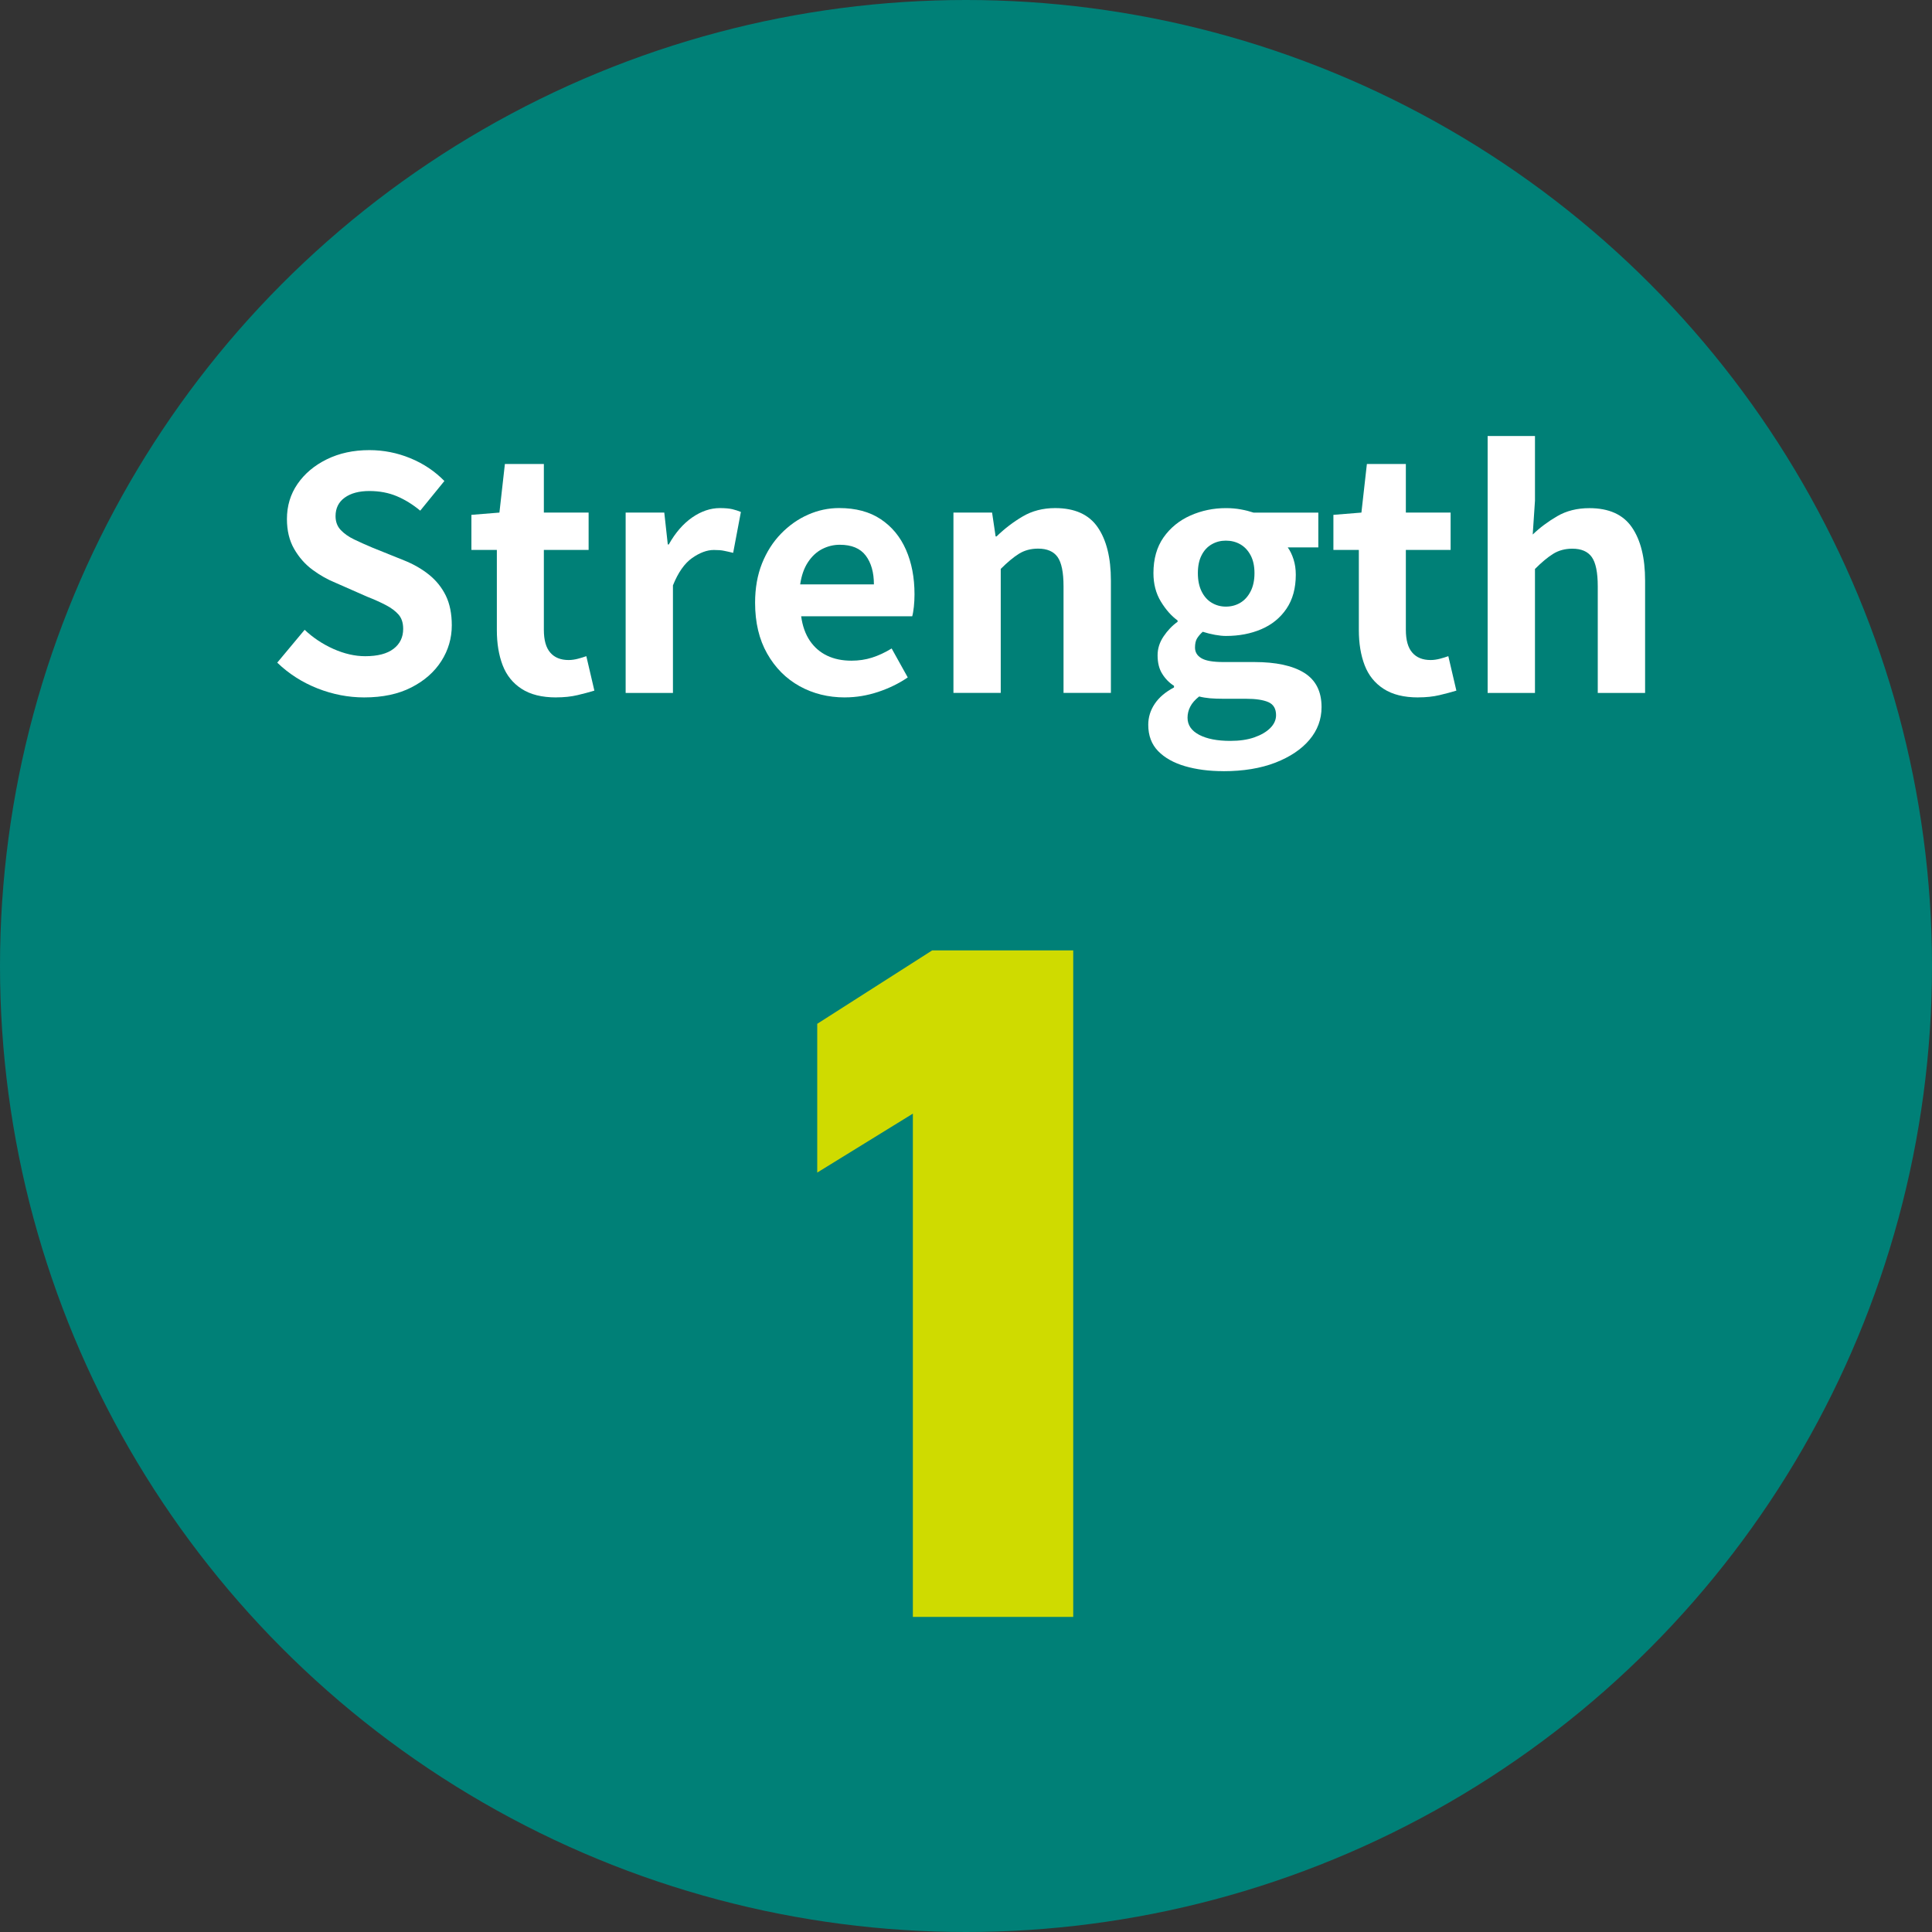
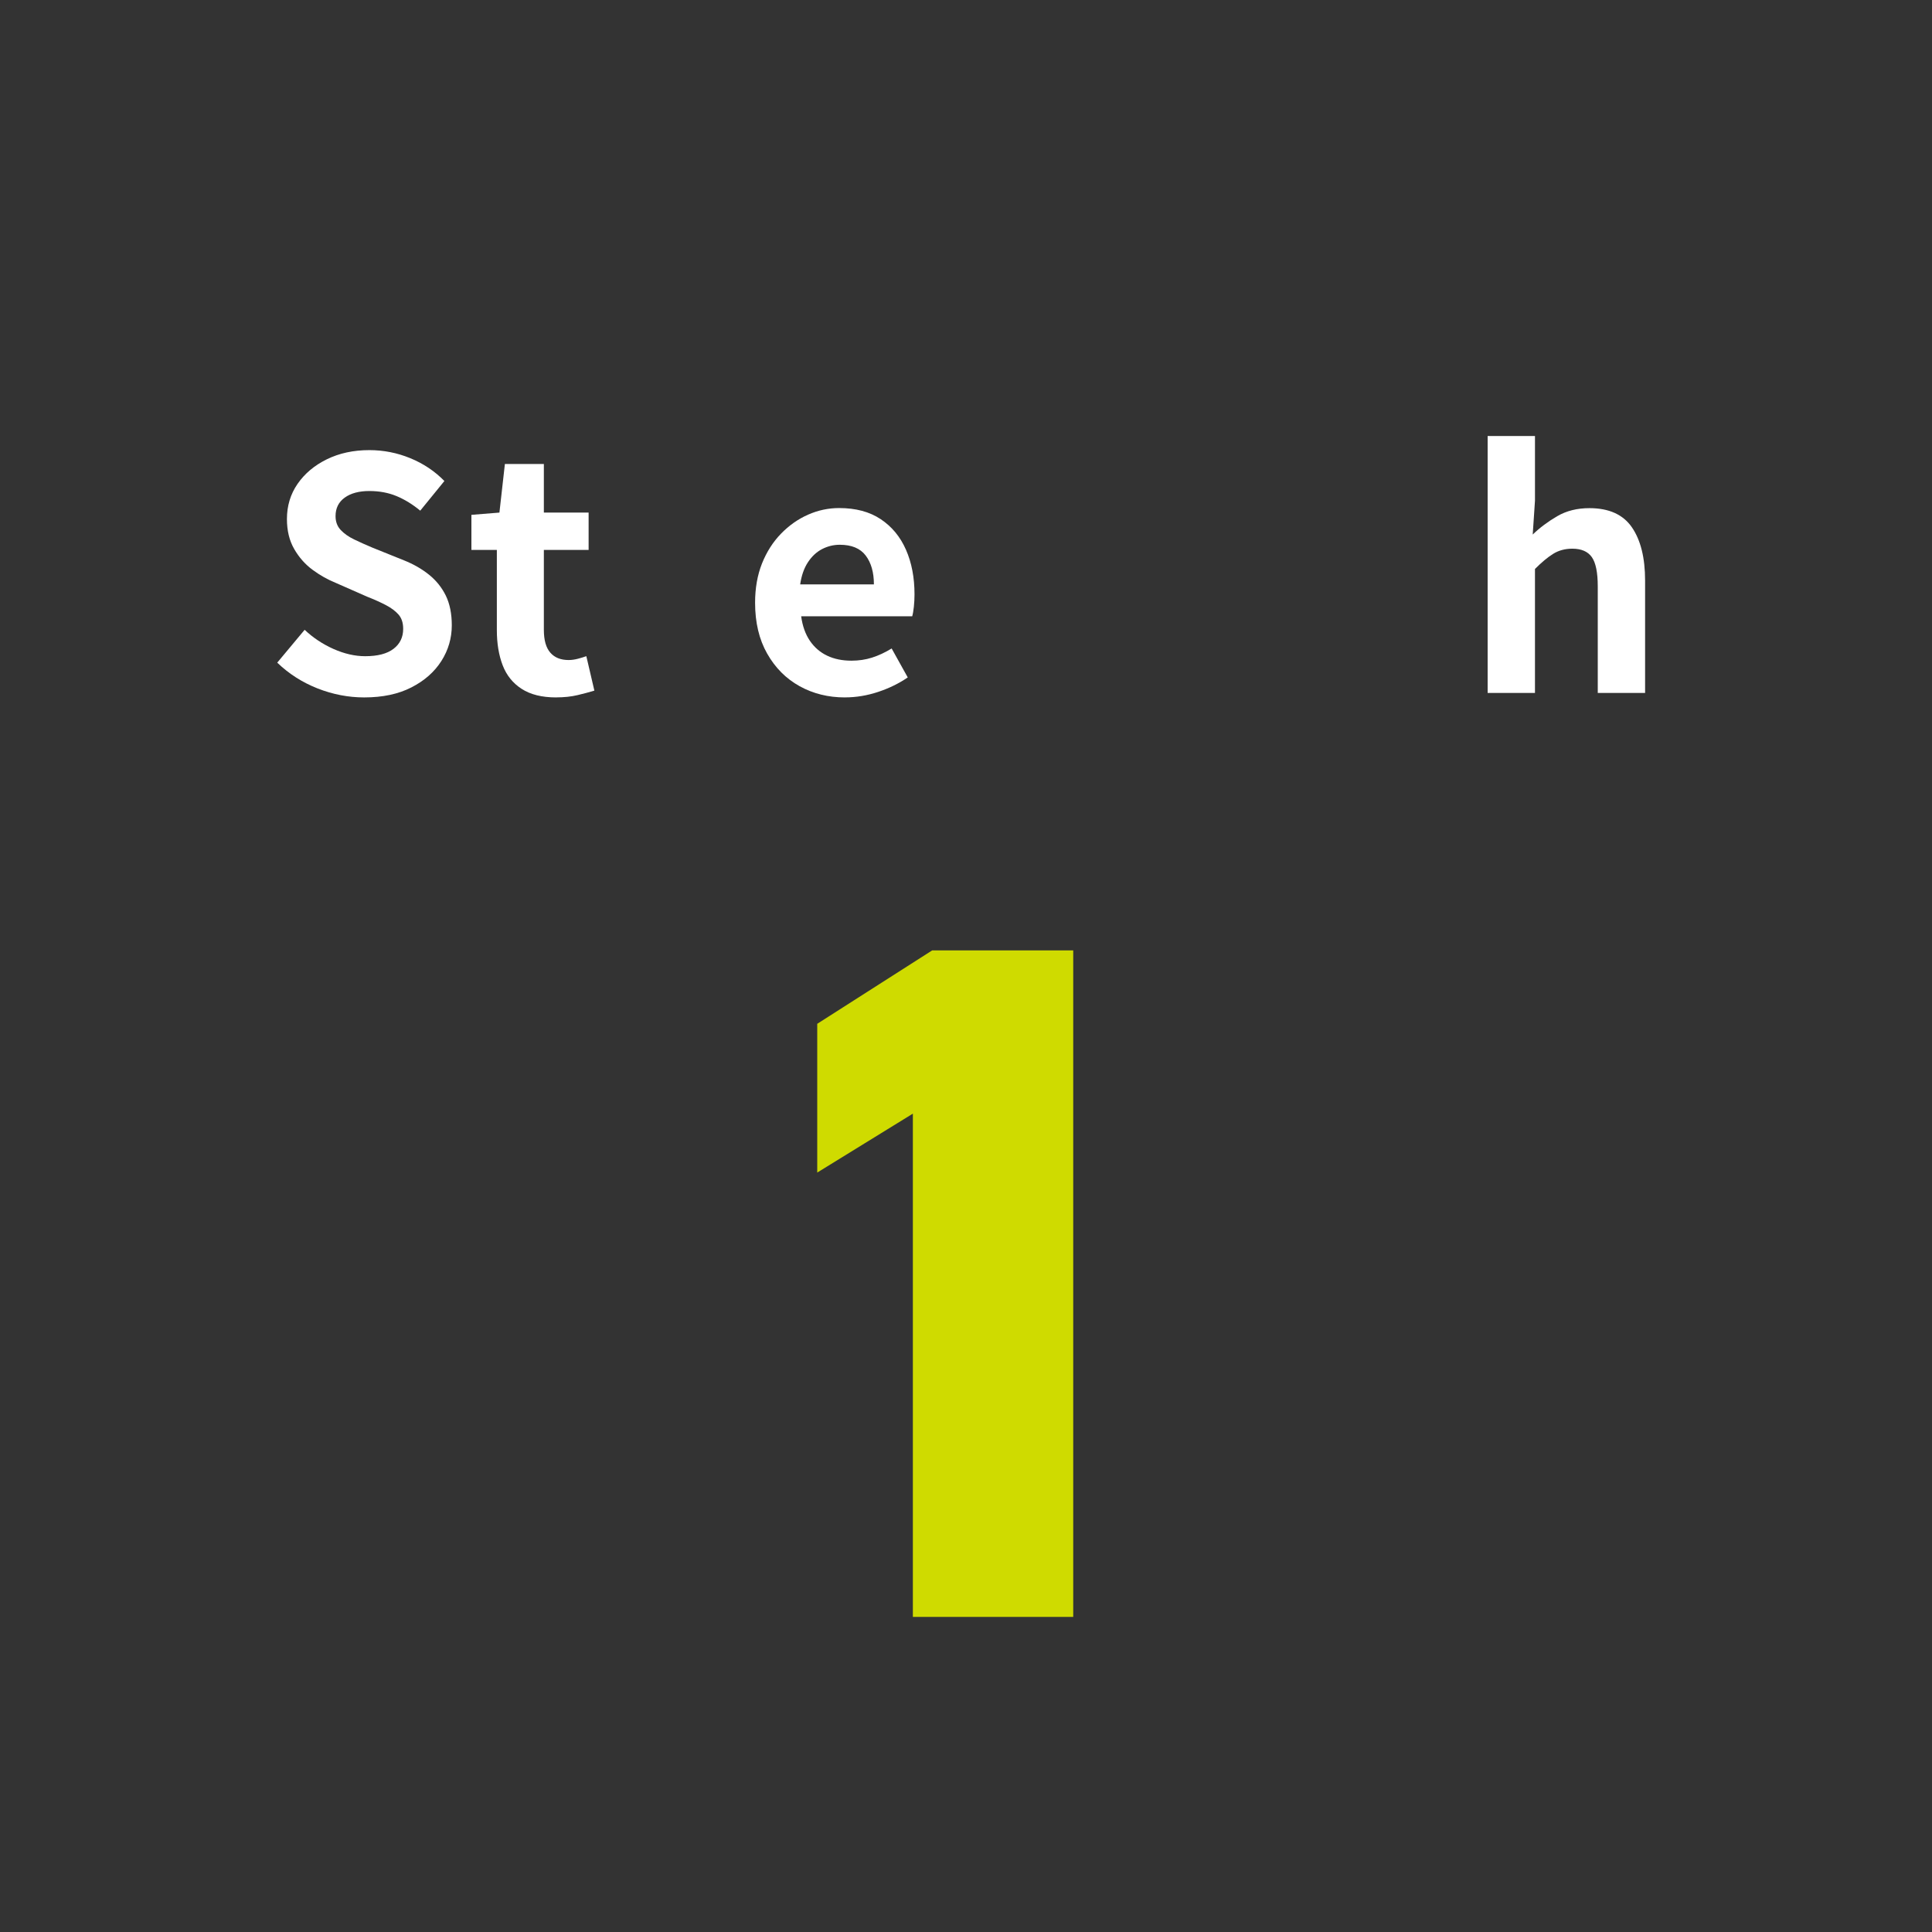
<svg xmlns="http://www.w3.org/2000/svg" id="b" viewBox="0 0 60 60">
  <rect x="0" y="0" width="60" height="60" fill="#333333" stroke="none" />
  <g id="c">
-     <circle cx="30" cy="30" r="30" style="fill:#008077;" />
    <path d="M11.31,21.659c-.493,0-.977-.094-1.45-.28-.473-.187-.89-.453-1.25-.8l.851-1.02c.26.246.558.444.895.595.337.149.665.225.985.225.387,0,.68-.076.88-.229s.3-.36.3-.62c0-.187-.048-.335-.145-.445s-.229-.208-.396-.295-.359-.173-.58-.26l-.979-.431c-.247-.1-.485-.234-.715-.404-.23-.17-.42-.385-.57-.646-.15-.26-.225-.569-.225-.93,0-.407.109-.771.329-1.09.221-.32.523-.575.91-.765.387-.19.827-.285,1.32-.285.44,0,.863.083,1.27.25.407.166.761.403,1.061.709l-.75.921c-.233-.193-.477-.344-.73-.45-.253-.106-.536-.16-.85-.16-.32,0-.575.068-.765.205-.19.137-.285.328-.285.575,0,.173.053.316.16.43.106.113.246.212.42.295.173.083.363.169.569.255l.971.391c.3.119.562.27.784.449.224.181.397.397.521.65.123.254.185.561.185.92,0,.4-.108.77-.324,1.11-.217.34-.527.613-.931.819-.403.207-.892.311-1.465.311Z" style="fill:#fff;" />
    <path d="M17.27,21.659c-.44,0-.797-.089-1.07-.266-.273-.176-.47-.421-.59-.734s-.18-.677-.18-1.09v-2.49h-.79v-1.09l.87-.07.17-1.51h1.21v1.51h1.39v1.16h-1.39v2.48c0,.319.066.557.2.709.133.154.323.23.569.23.094,0,.19-.014.29-.04.101-.026.187-.054.26-.08l.25,1.07c-.153.047-.328.093-.524.14-.197.047-.419.07-.665.07Z" style="fill:#fff;" />
-     <path d="M19.43,21.519v-5.6h1.2l.109.99h.03c.206-.367.45-.646.729-.84.28-.193.567-.29.86-.29.16,0,.288.012.385.034.097.023.186.053.266.086l-.24,1.27c-.106-.026-.202-.048-.285-.064-.083-.018-.188-.025-.315-.025-.213,0-.438.084-.675.25-.236.167-.435.45-.595.85v3.34h-1.47Z" style="fill:#fff;" />
    <path d="M26.24,21.659c-.52,0-.989-.117-1.41-.35-.42-.234-.755-.57-1.005-1.011-.25-.439-.375-.966-.375-1.58,0-.453.072-.859.215-1.22.144-.359.341-.668.591-.925s.529-.453.84-.59c.31-.137.632-.205.965-.205.514,0,.943.114,1.29.345s.608.547.785.95.265.864.265,1.385c0,.134-.007.262-.02.385-.014.124-.03.222-.051.296h-3.449c.04.299.13.553.27.76.14.206.32.361.54.465s.47.154.75.154c.227,0,.44-.031.64-.095.2-.063.403-.158.61-.284l.5.899c-.273.187-.58.337-.92.45s-.684.17-1.03.17ZM24.85,18.149h2.29c0-.373-.085-.672-.255-.896s-.438-.335-.806-.335c-.193,0-.376.045-.55.135-.173.09-.319.227-.439.41s-.2.412-.24.686Z" style="fill:#fff;" />
-     <path d="M29.61,21.519v-5.6h1.2l.11.74h.029c.247-.24.517-.447.811-.62.293-.173.63-.26,1.01-.26.606,0,1.047.198,1.32.595s.41.948.41,1.655v3.489h-1.471v-3.31c0-.433-.062-.736-.185-.91-.124-.173-.325-.26-.605-.26-.227,0-.425.054-.595.16s-.358.263-.565.47v3.85h-1.47Z" style="fill:#fff;" />
-     <path d="M37.99,23.949c-.44,0-.837-.052-1.19-.155-.353-.104-.631-.26-.835-.47-.203-.21-.305-.481-.305-.815,0-.233.066-.449.2-.649.133-.2.333-.37.6-.511v-.05c-.146-.093-.269-.216-.364-.37-.098-.152-.146-.346-.146-.58,0-.206.062-.401.185-.584.124-.184.269-.336.436-.455v-.041c-.193-.14-.367-.336-.521-.59-.153-.253-.229-.546-.229-.88,0-.439.104-.81.314-1.11.211-.299.488-.525.836-.68.346-.153.713-.229,1.1-.229.166,0,.321.013.465.04.144.026.275.06.396.1h2.01v1.08h-.95c.073.1.133.224.18.37s.07.307.07.479c0,.42-.097.772-.29,1.056s-.453.495-.78.635c-.326.14-.693.21-1.1.21-.1,0-.214-.012-.34-.035-.127-.023-.254-.055-.38-.095-.074.066-.132.135-.176.205-.043.069-.064.165-.064.285,0,.14.064.25.195.329.13.08.357.121.685.121h.96c.673,0,1.19.111,1.55.334.36.224.54.579.54,1.065,0,.38-.125.718-.375,1.015s-.604.533-1.06.711c-.457.176-.995.265-1.615.265ZM38.209,23.009c.287,0,.535-.036.745-.109.21-.074.375-.17.495-.29s.18-.254.18-.4c0-.2-.08-.335-.239-.405-.16-.069-.391-.104-.69-.104h-.69c-.166,0-.31-.005-.43-.015-.12-.011-.233-.029-.34-.056-.127.101-.219.205-.275.315-.057.109-.085.225-.085.345,0,.227.12.403.36.53.24.126.563.189.97.189ZM38.07,18.839c.166,0,.316-.04.45-.12.133-.079.239-.198.319-.354s.12-.346.12-.565-.04-.405-.12-.555c-.08-.15-.187-.264-.319-.34-.134-.077-.284-.115-.45-.115-.16,0-.307.038-.44.115-.133.076-.238.189-.314.34-.077.149-.115.335-.115.555s.038.409.115.565c.076.156.182.275.314.354.134.08.28.12.44.12Z" style="fill:#fff;" />
-     <path d="M44.04,21.659c-.44,0-.797-.089-1.07-.266-.273-.176-.47-.421-.59-.734s-.18-.677-.18-1.09v-2.49h-.79v-1.09l.87-.07.17-1.51h1.21v1.51h1.39v1.16h-1.39v2.48c0,.319.066.557.2.709.133.154.323.23.569.23.094,0,.19-.014.29-.04.101-.026.187-.054.26-.08l.25,1.07c-.153.047-.328.093-.524.14-.197.047-.419.07-.665.07Z" style="fill:#fff;" />
    <path d="M46.2,21.519v-7.979h1.47v2.01l-.07,1.05c.221-.213.474-.402.761-.569.286-.167.619-.25,1-.25.606,0,1.046.198,1.319.595s.41.948.41,1.655v3.489h-1.47v-3.31c0-.433-.062-.736-.186-.91-.123-.173-.324-.26-.604-.26-.227,0-.425.054-.595.16-.171.106-.358.263-.565.47v3.85h-1.47Z" style="fill:#fff;" />
    <path d="M33.33,50.214h-4.98v-15.629l-2.97,1.83v-4.62l3.57-2.28h4.38v20.699Z" style="fill:#cfdb00;" />
  </g>
</svg>